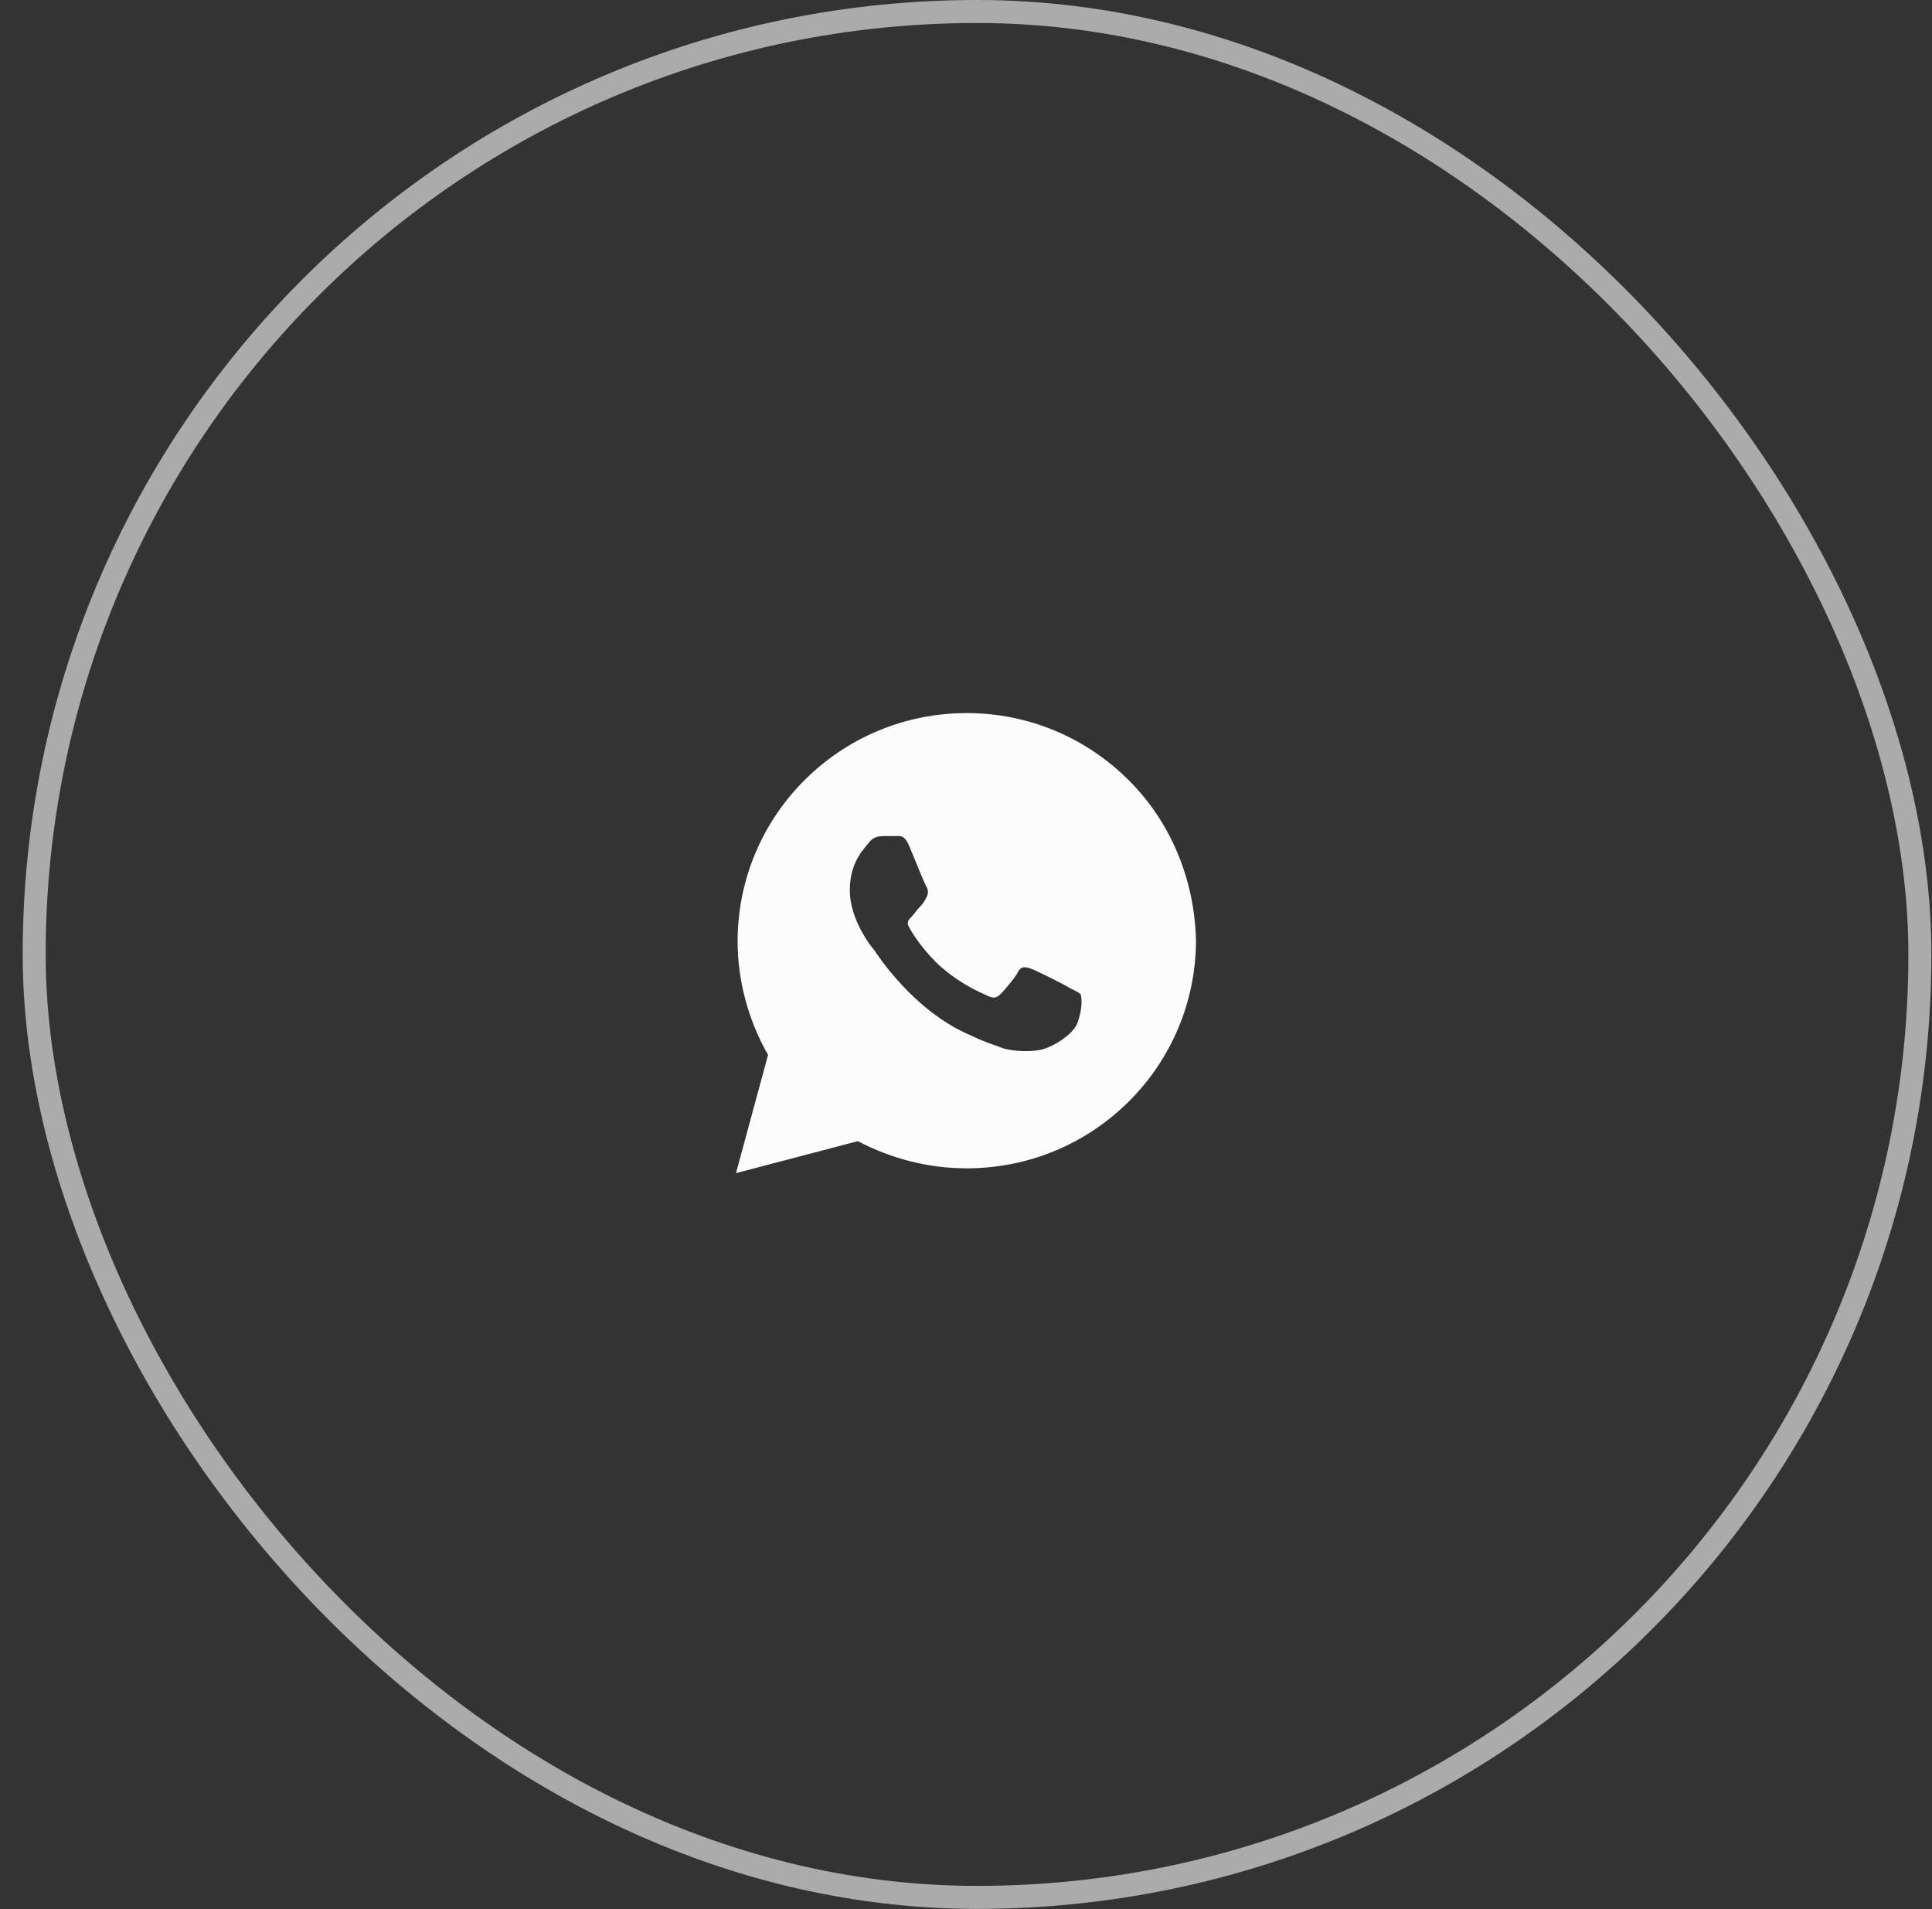
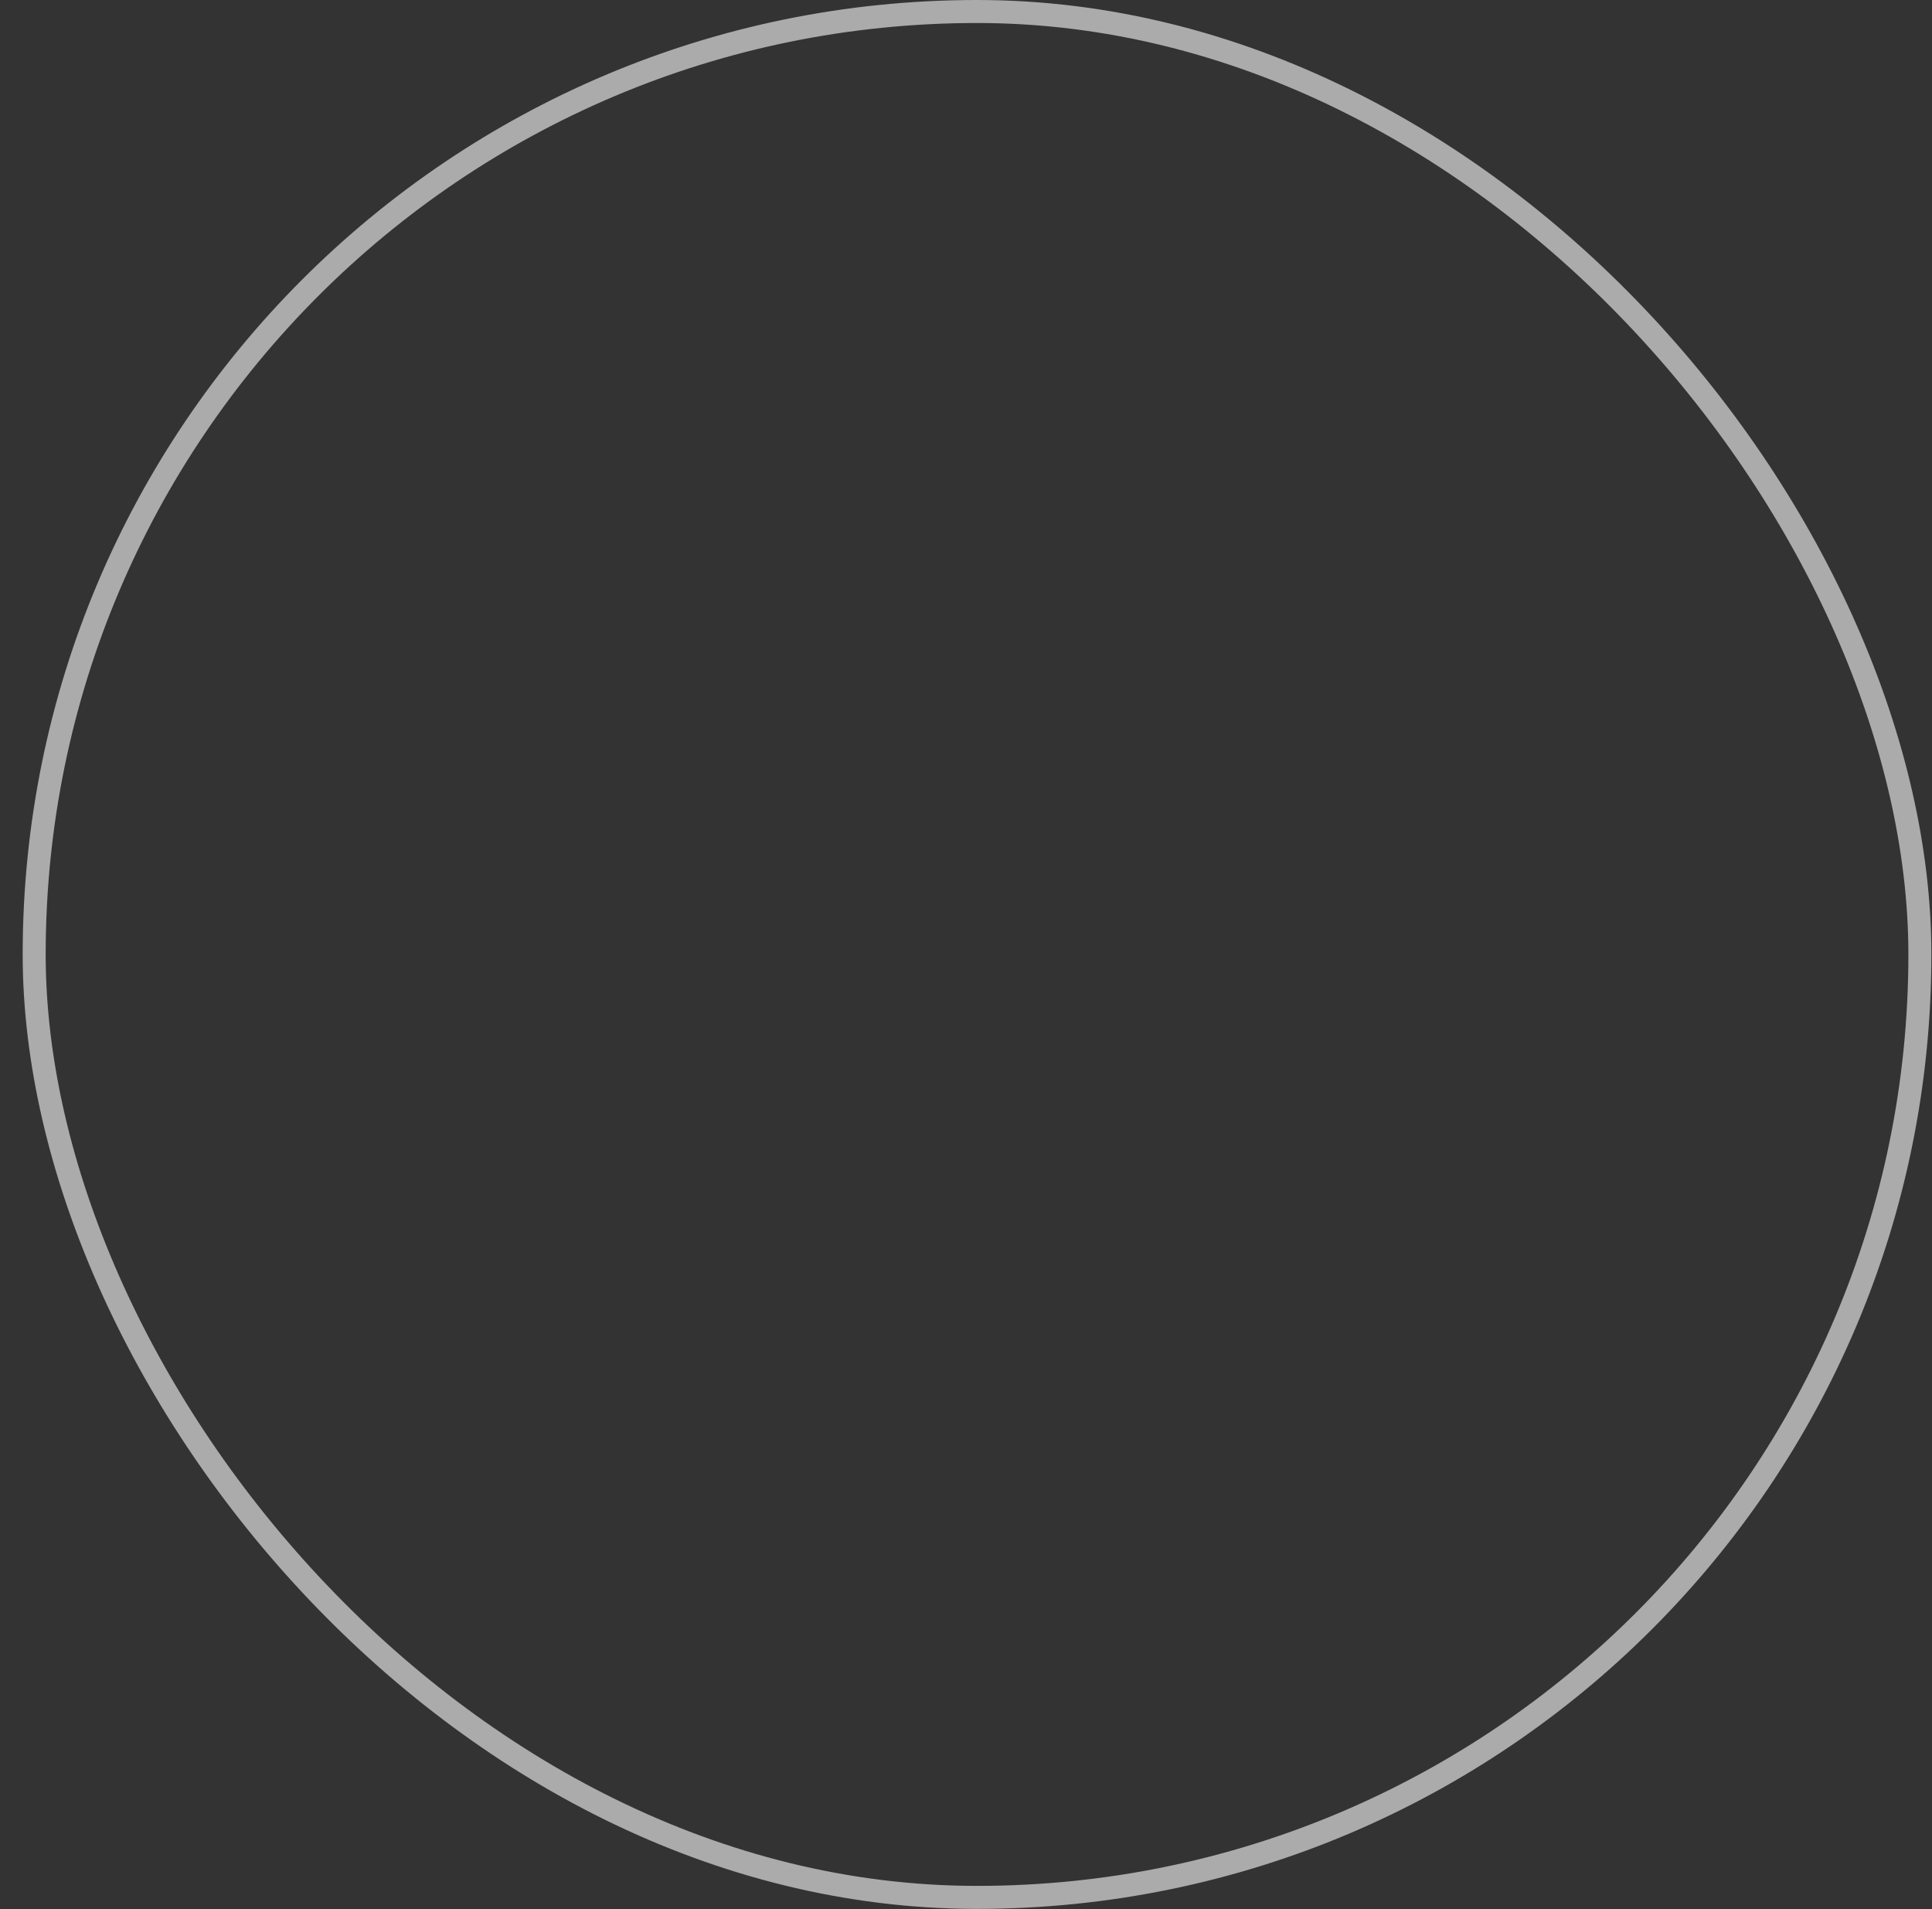
<svg xmlns="http://www.w3.org/2000/svg" width="84" height="83" viewBox="0 0 84 83" fill="none">
  <rect x="0" y="0" width="84" height="83" fill="#333333" stroke="none" />
  <rect x="1.486" y="0.5" width="81.987" height="81.987" rx="40.993" stroke="#ABABAB" />
-   <path d="M49.073 33.917C47.192 32.042 44.683 31 42.035 31C36.53 31 32.07 35.444 32.07 40.931C32.07 42.667 32.557 44.403 33.394 45.861L32 51L37.296 49.611C38.76 50.375 40.362 50.792 42.035 50.792C47.54 50.792 52 46.347 52 40.861C51.93 38.292 50.955 35.792 49.073 33.917ZM46.843 44.472C46.634 45.028 45.658 45.583 45.171 45.653C44.753 45.722 44.195 45.722 43.638 45.583C43.289 45.444 42.801 45.306 42.244 45.028C39.735 43.986 38.132 41.486 37.993 41.278C37.854 41.139 36.948 39.958 36.948 38.708C36.948 37.458 37.575 36.903 37.784 36.625C37.993 36.347 38.272 36.347 38.481 36.347C38.62 36.347 38.829 36.347 38.969 36.347C39.108 36.347 39.317 36.278 39.526 36.764C39.735 37.25 40.223 38.5 40.293 38.569C40.362 38.708 40.362 38.847 40.293 38.986C40.223 39.125 40.153 39.264 40.014 39.403C39.875 39.542 39.735 39.75 39.666 39.819C39.526 39.958 39.387 40.097 39.526 40.306C39.666 40.583 40.153 41.347 40.92 42.042C41.895 42.875 42.662 43.153 42.941 43.292C43.219 43.431 43.359 43.361 43.498 43.222C43.638 43.083 44.125 42.528 44.265 42.25C44.404 41.972 44.613 42.042 44.822 42.111C45.031 42.181 46.286 42.806 46.495 42.944C46.773 43.083 46.913 43.153 46.983 43.222C47.052 43.431 47.052 43.917 46.843 44.472Z" fill="#FCFCFC" />
</svg>